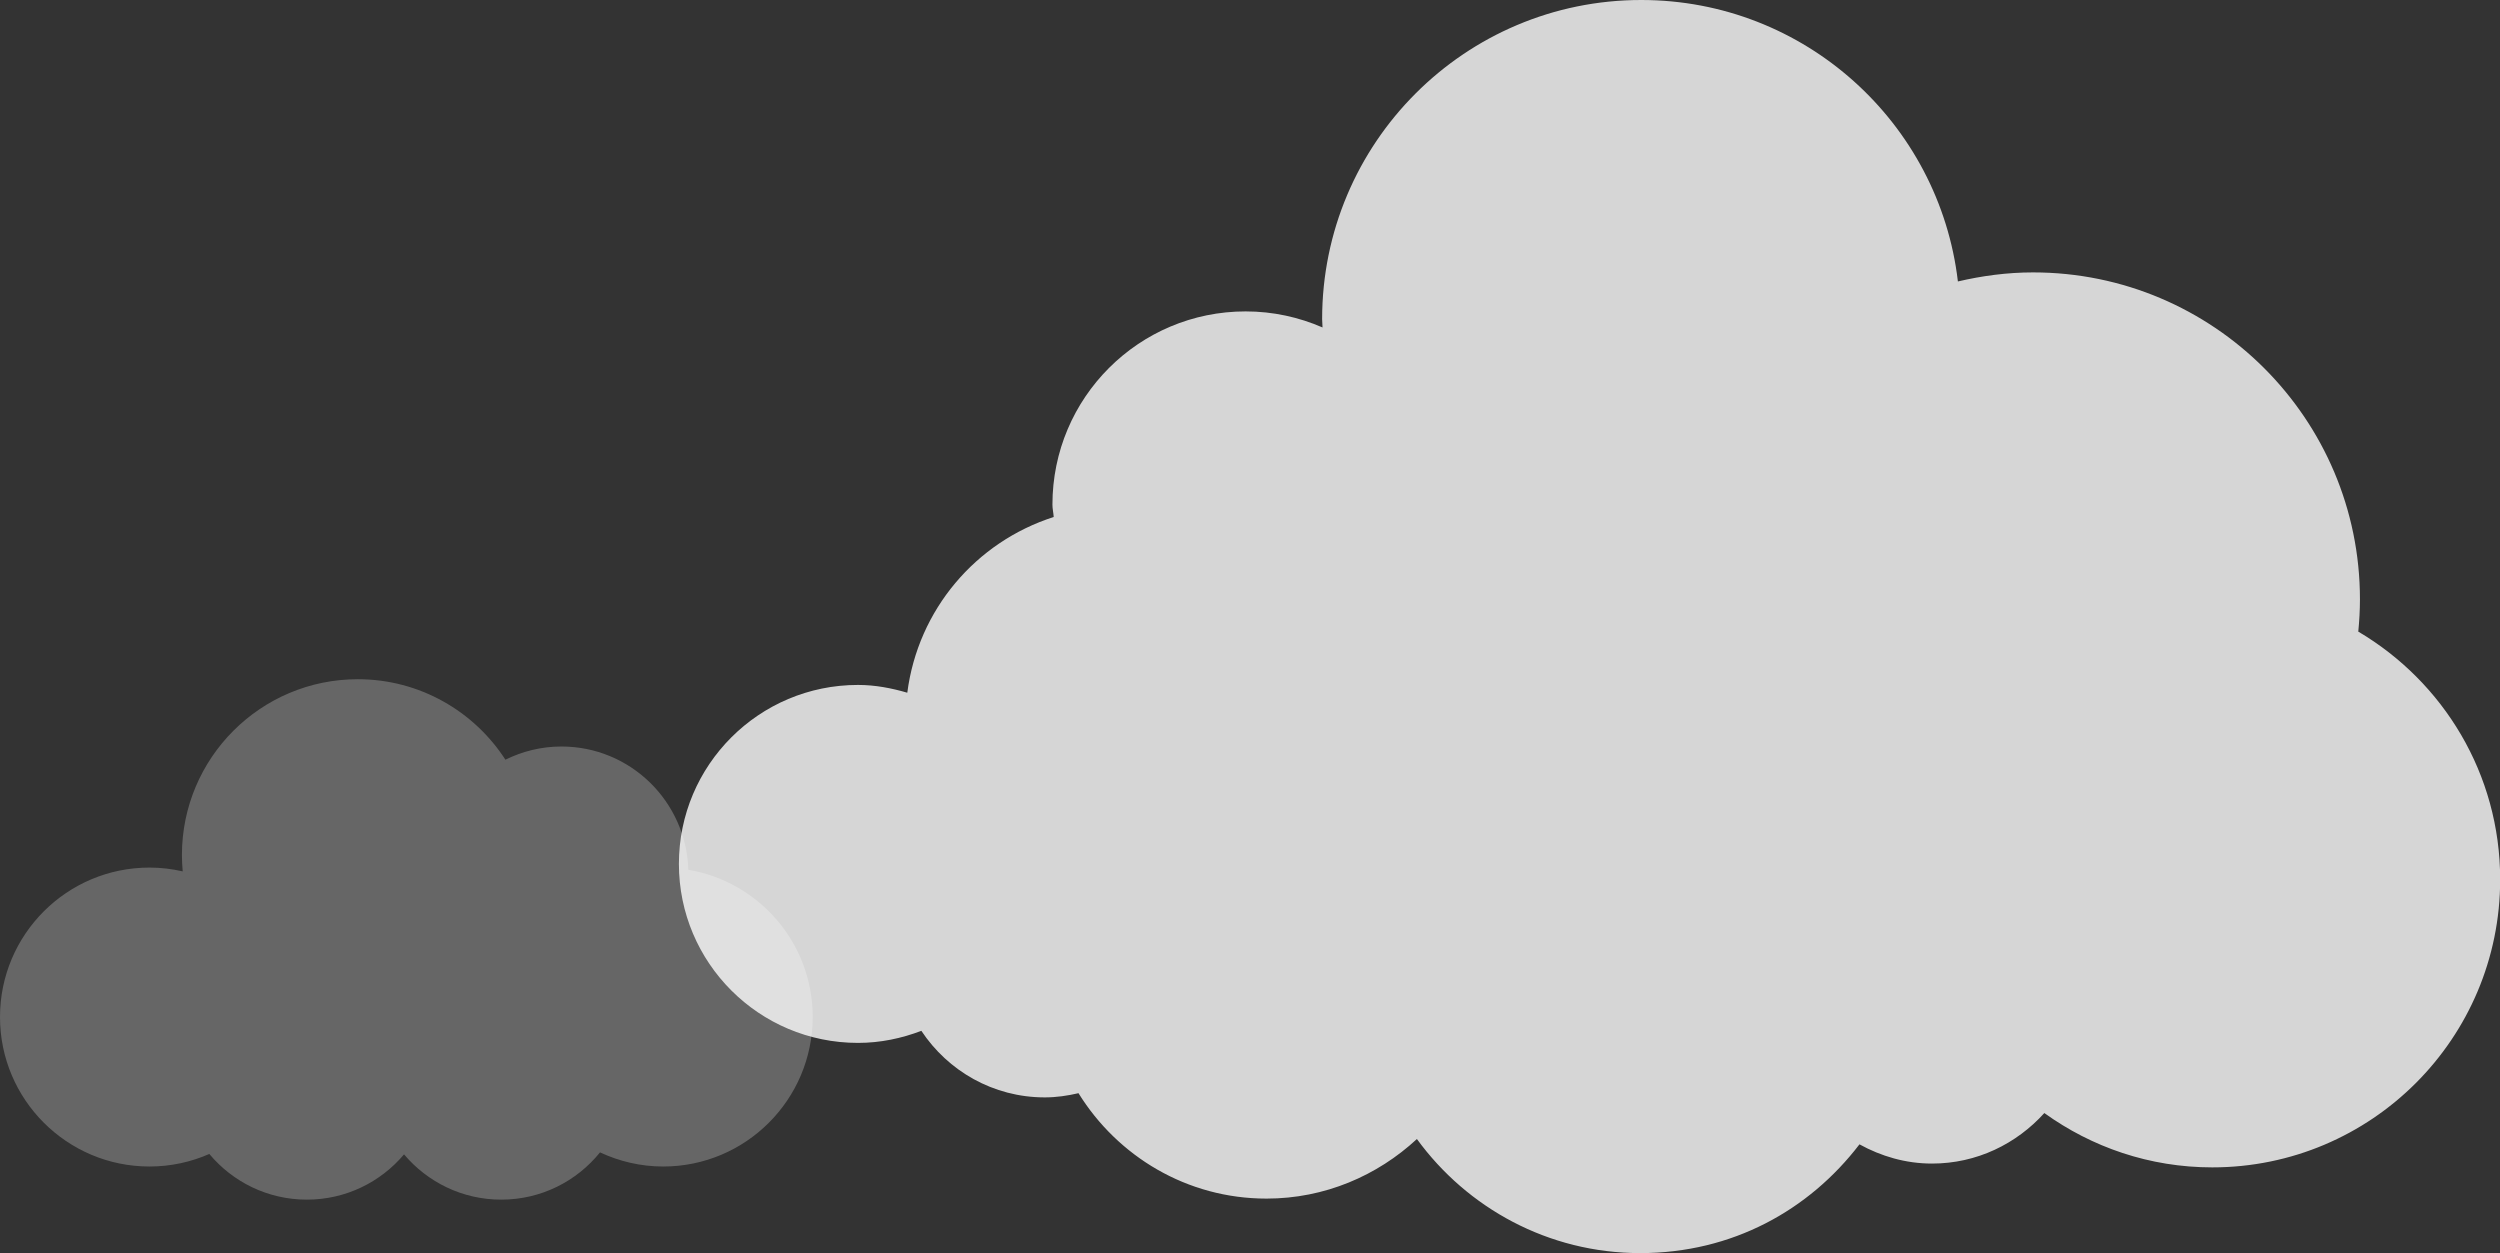
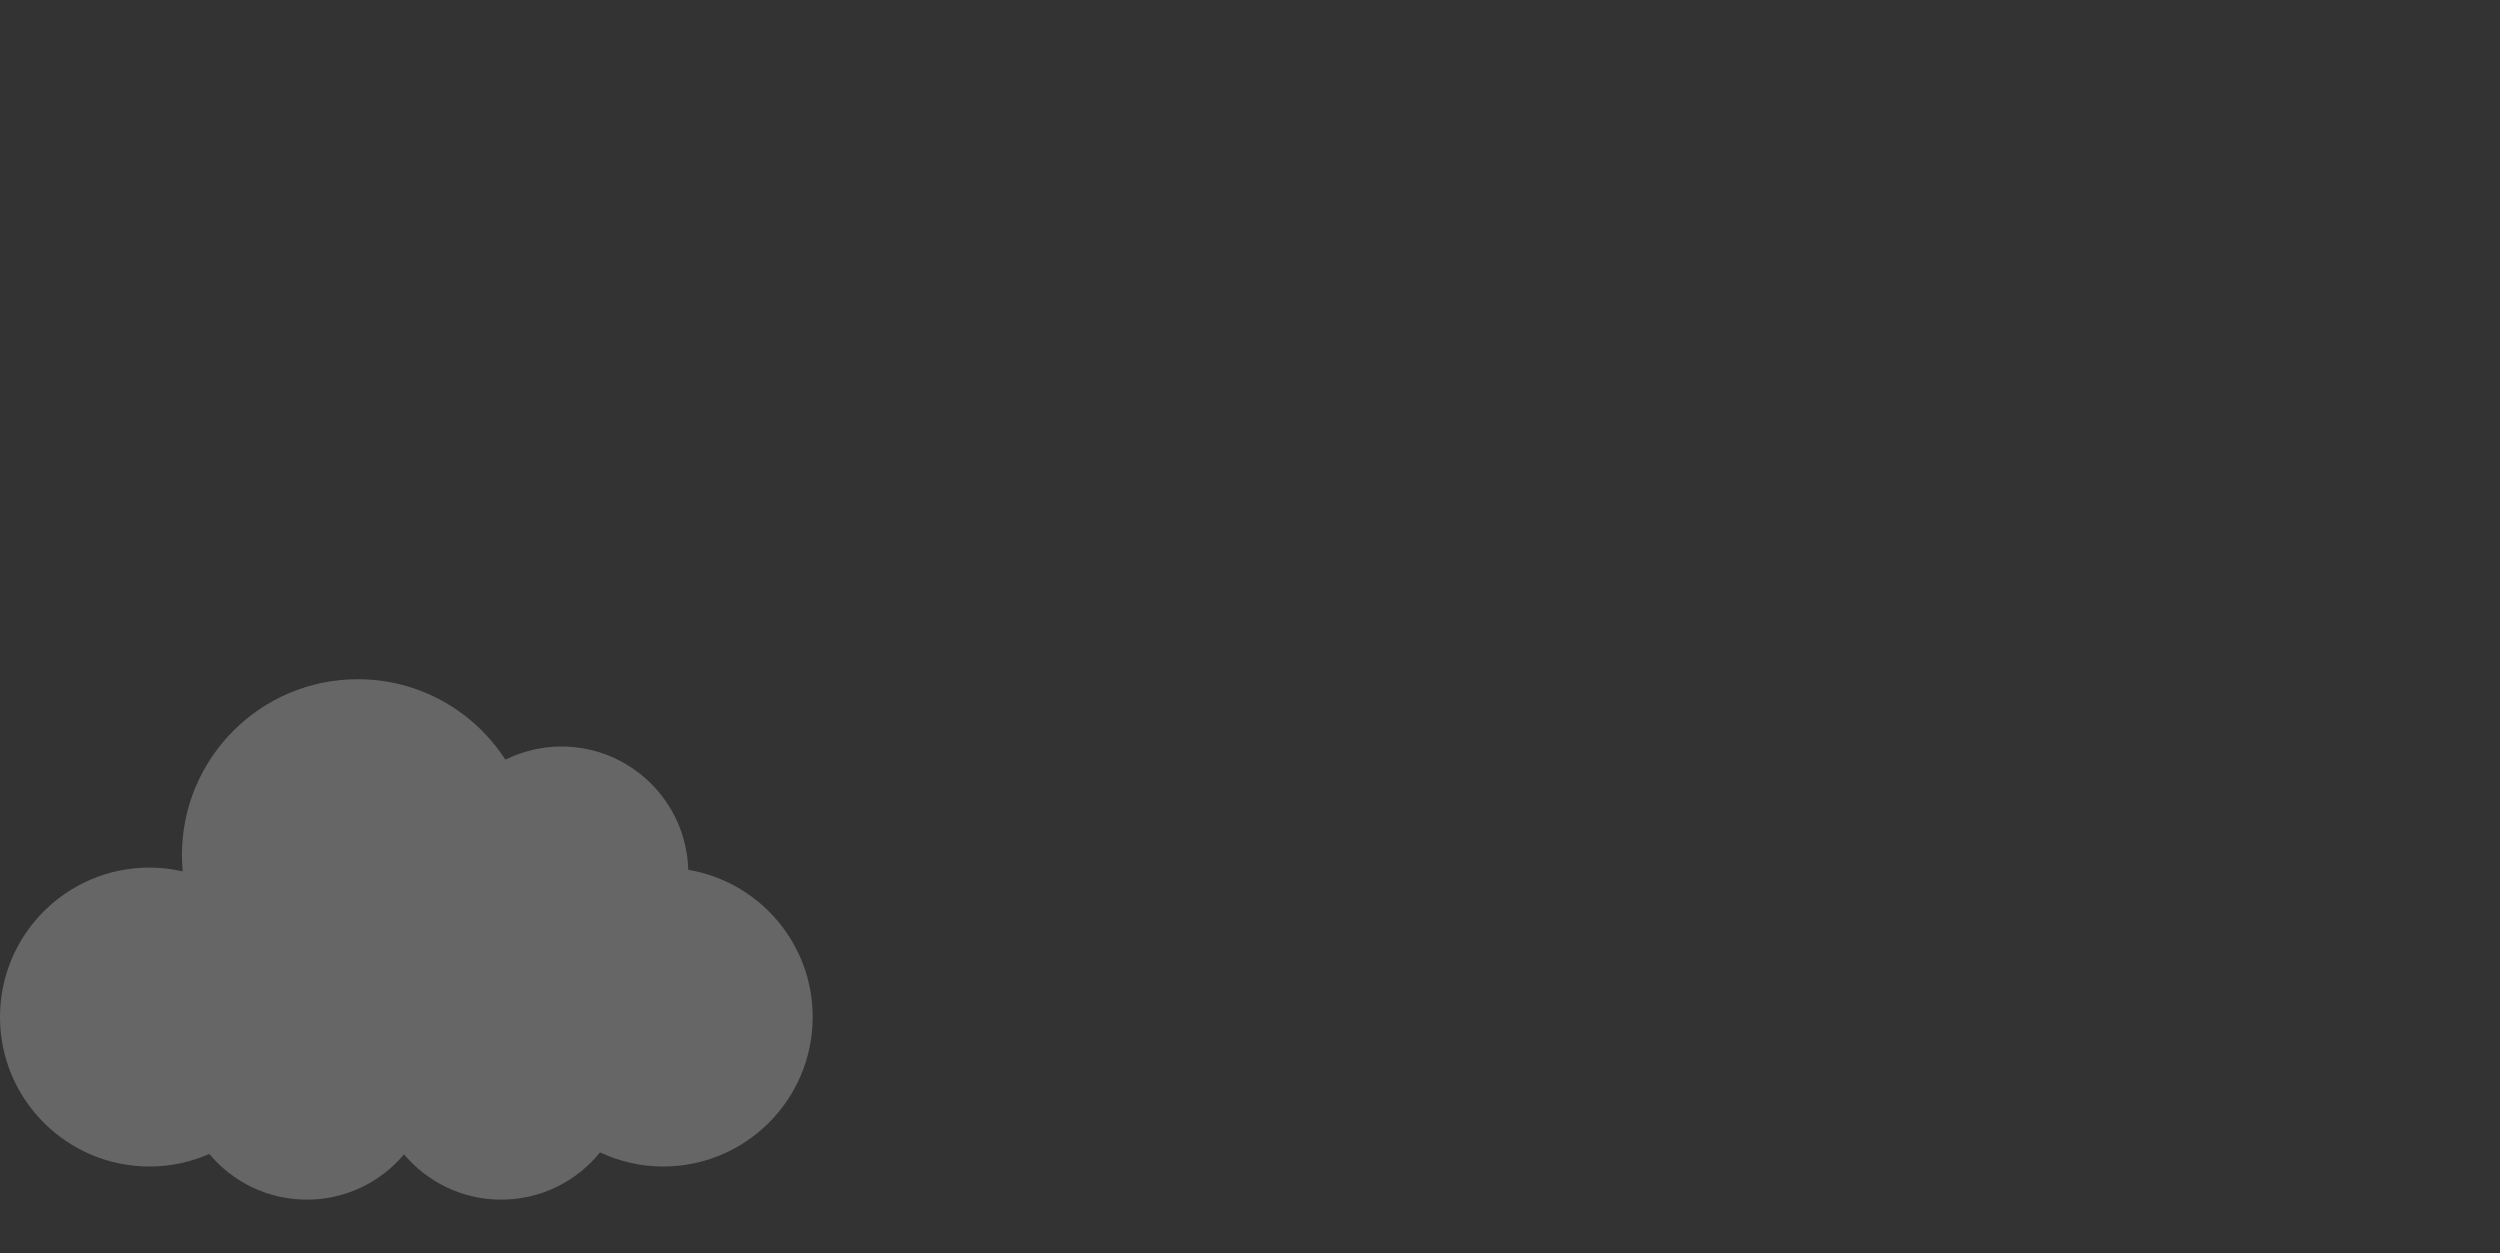
<svg xmlns="http://www.w3.org/2000/svg" id="_レイヤー_2" viewBox="0 0 314.7 157.73">
  <rect x="0" y="0" width="314.7" height="157.73" fill="#333333" stroke="none" />
  <defs>
    <style>.cls-1{opacity:.25;}.cls-2{opacity:.8;}.cls-3{fill:#fff;stroke-width:0px;}</style>
  </defs>
  <g id="_イラスト">
    <g class="cls-1">
      <path class="cls-3" d="m0,128.02c0,10.39,8.43,18.82,18.82,18.82,2.68,0,5.23-.57,7.53-1.58,2.93,3.51,7.34,5.75,12.28,5.75,4.91,0,9.3-2.22,12.23-5.7,2.93,3.48,7.32,5.7,12.23,5.7,5.03,0,9.51-2.32,12.44-5.95,2.42,1.13,5.11,1.78,7.95,1.78,10.39,0,18.82-8.43,18.82-18.82,0-9.32-6.78-17.03-15.66-18.53-.25-8.61-7.3-15.52-15.97-15.52-2.54,0-4.92.61-7.05,1.66-3.94-6.09-10.79-10.13-18.58-10.13-12.23,0-22.14,9.91-22.14,22.14,0,.69.04,1.38.1,2.05-1.35-.31-2.74-.48-4.18-.48-10.39,0-18.82,8.42-18.82,18.82Z" />
    </g>
    <g class="cls-2">
-       <path class="cls-3" d="m296.86,79.52c.13-1.35.21-2.7.21-4.08,0-22.72-18.43-41.15-41.15-41.15-3.26,0-6.42.43-9.46,1.14C244.12,15.49,227.18,0,206.6,0c-22.19,0-40.17,17.99-40.17,40.18,0,.35.05.69.05,1.04-2.97-1.29-6.23-2.02-9.68-2.02-13.44,0-24.32,10.88-24.32,24.32,0,.54.13,1.05.16,1.56-9.8,3.14-17.08,11.65-18.43,22.12-1.98-.58-4.05-.98-6.21-.98-12.45,0-22.54,10.09-22.54,22.53s10.09,22.53,22.54,22.53c2.82,0,5.49-.57,7.98-1.52,3.34,5.04,9.04,8.38,15.54,8.38,1.46,0,2.87-.21,4.24-.53,4.92,7.94,13.64,13.27,23.67,13.27,7.32,0,13.94-2.88,18.93-7.5,6.32,8.68,16.54,14.36,28.11,14.36s21.25-5.39,27.6-13.69c2.72,1.5,5.81,2.42,9.13,2.42,5.63,0,10.64-2.48,14.14-6.36,5.96,4.29,13.24,6.84,21.14,6.84,20.01,0,36.24-16.22,36.24-36.24,0-13.29-7.17-24.88-17.84-31.19Z" />
-     </g>
+       </g>
  </g>
</svg>